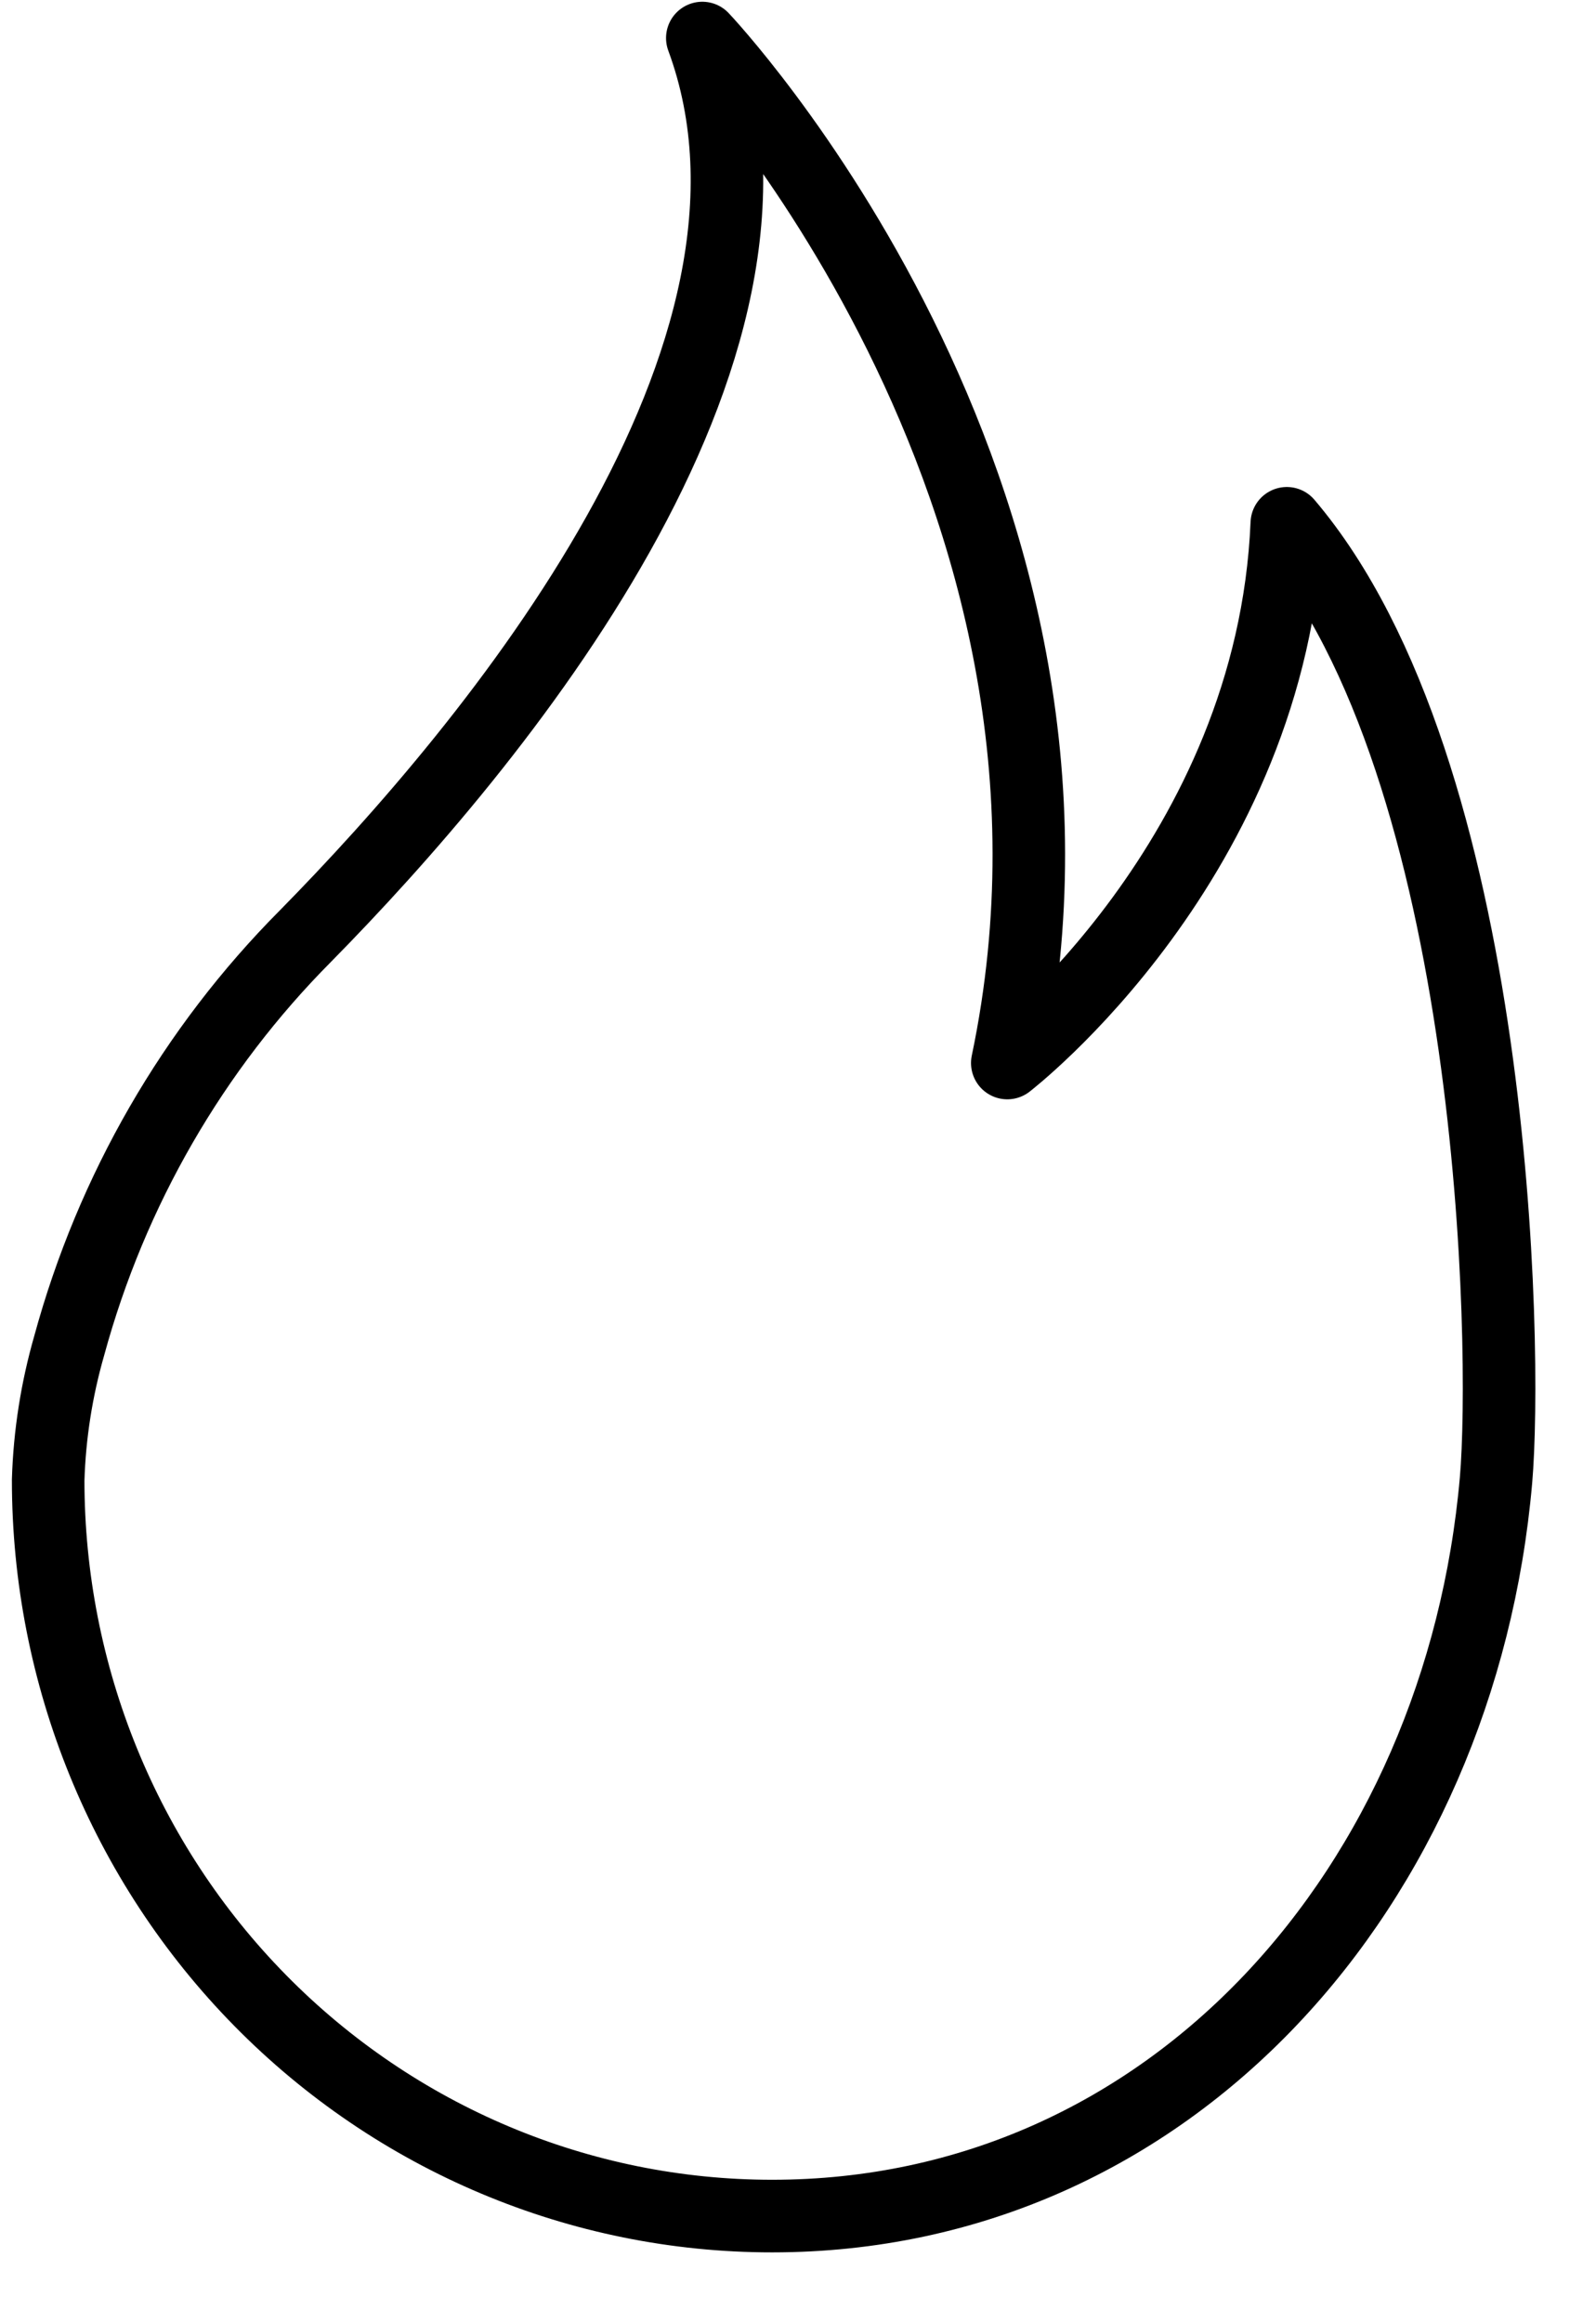
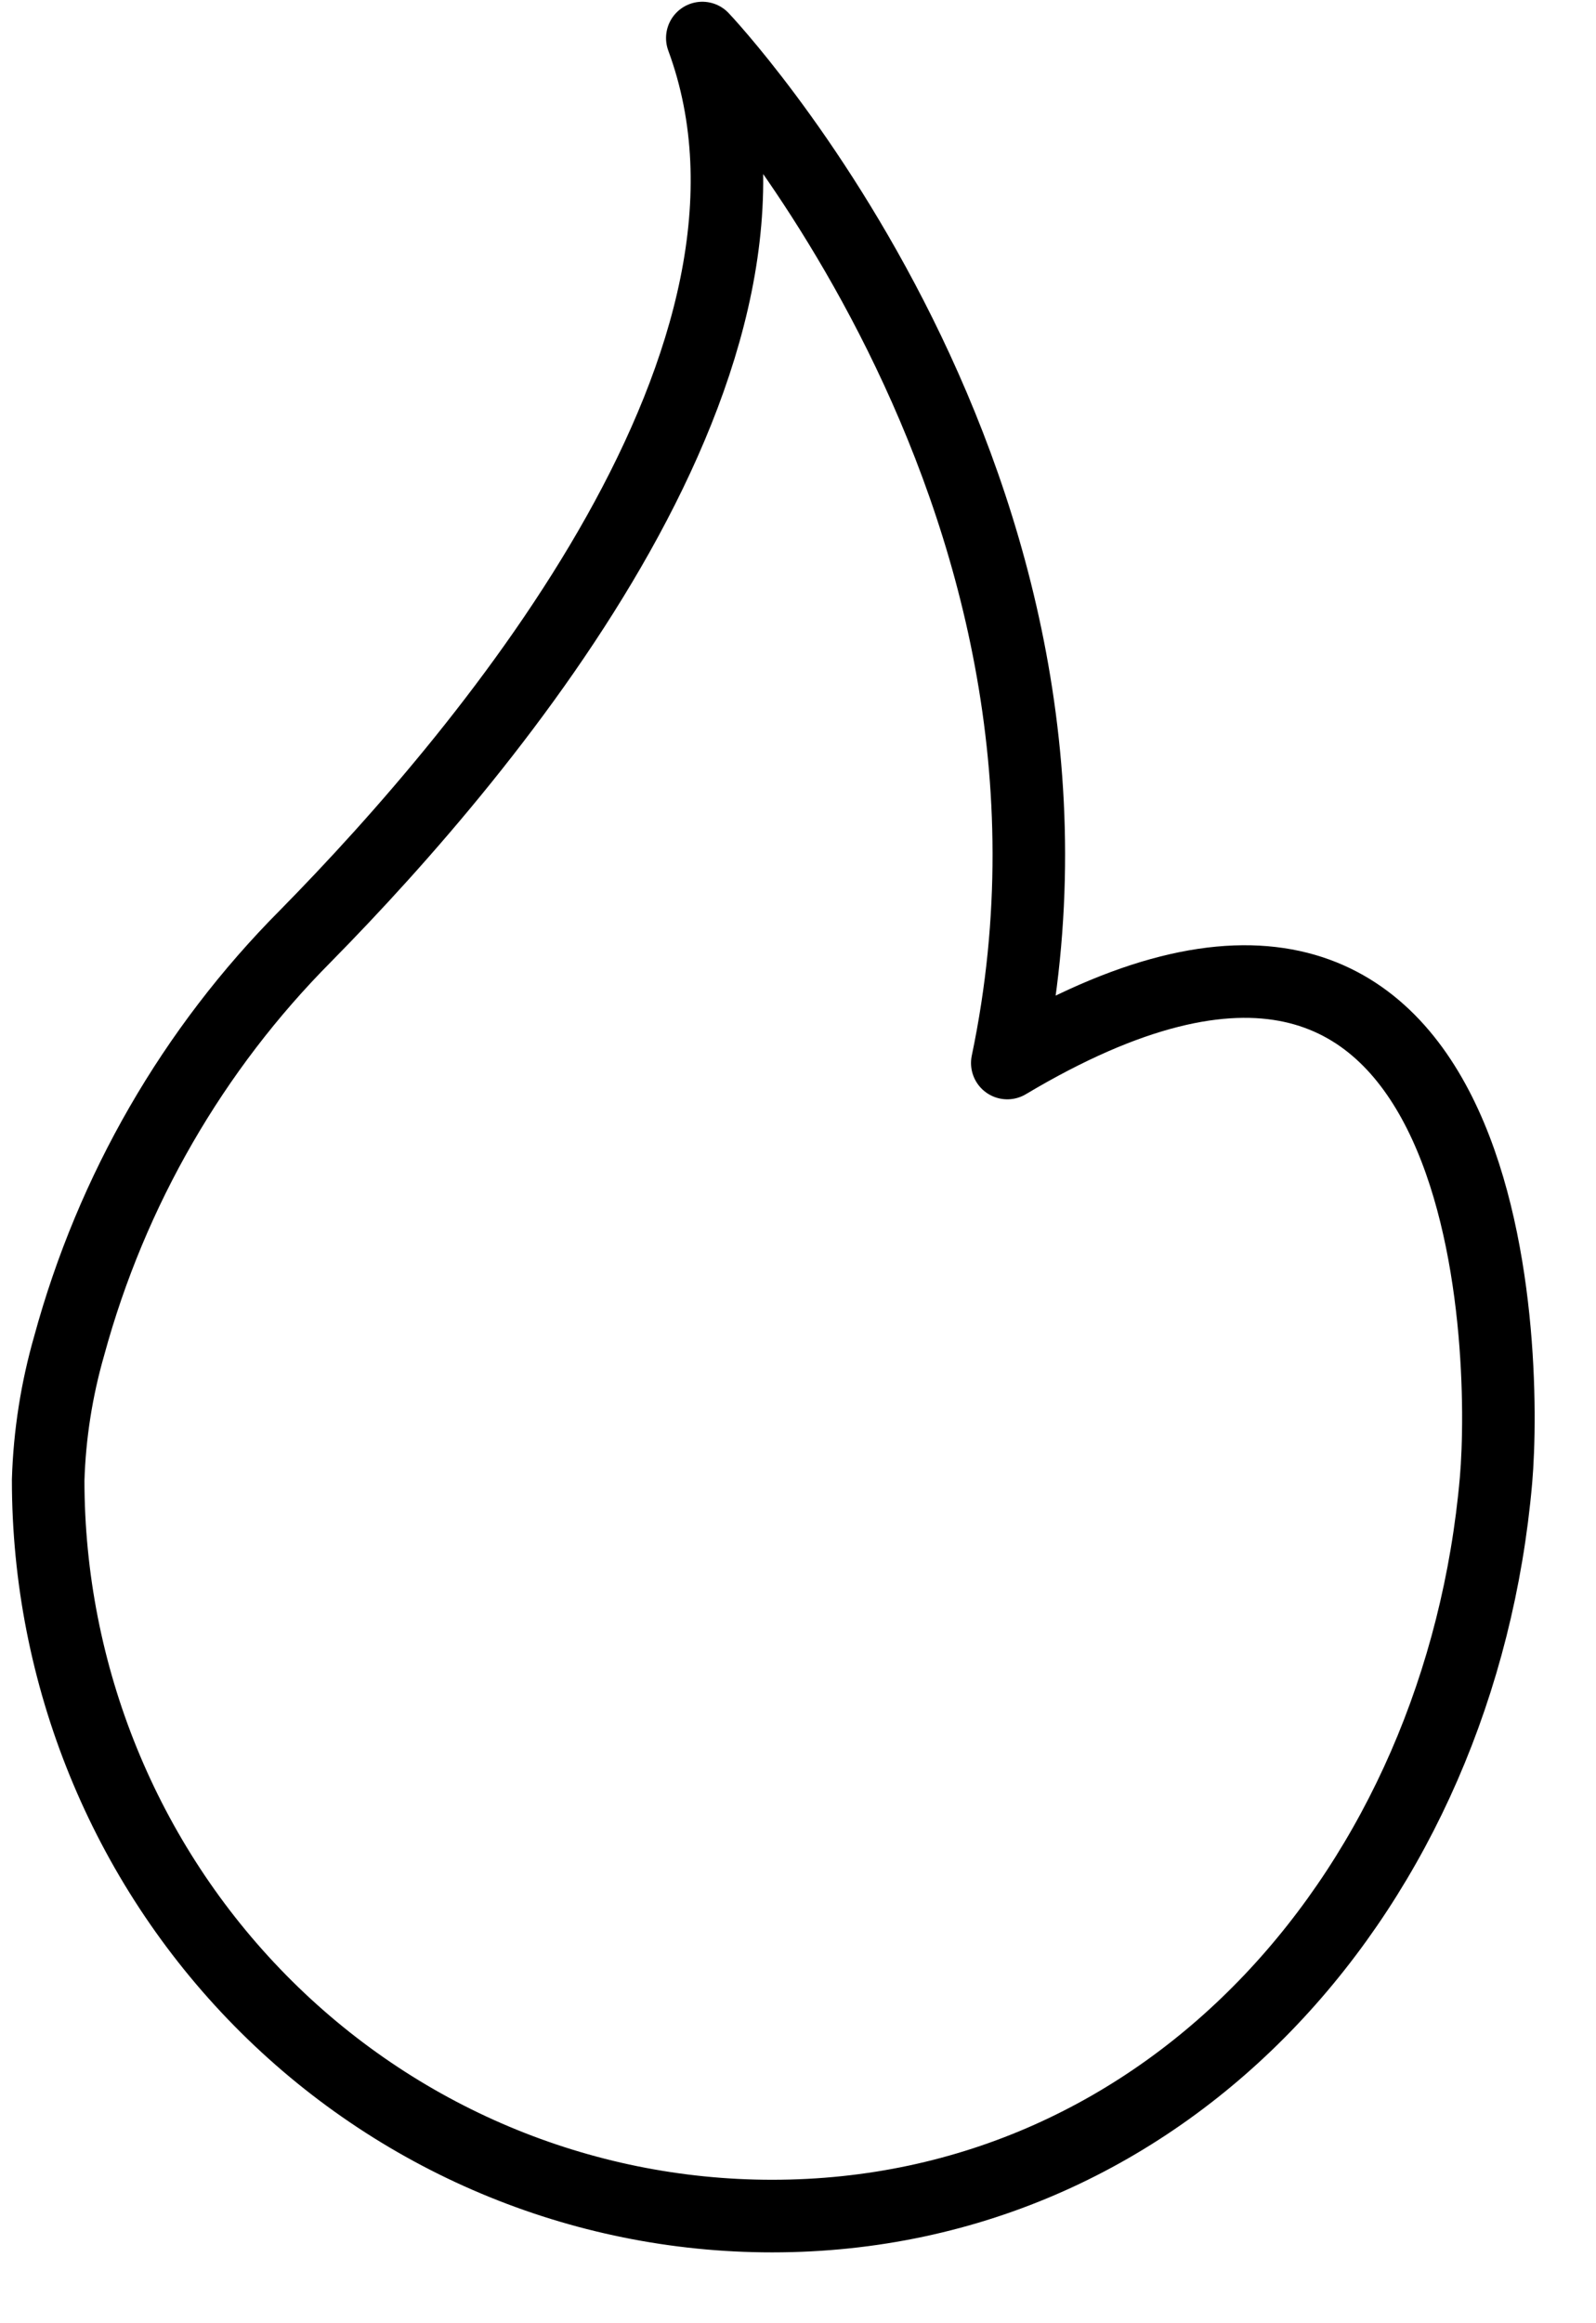
<svg xmlns="http://www.w3.org/2000/svg" width="22" height="32" viewBox="0 0 22 32" fill="none">
-   <path d="M4.214 12.89C6.8 10.264 11.29 4.883 9.681 0.524C9.681 0.524 15.548 6.701 13.885 14.642C13.885 14.642 17.544 11.829 17.738 7.208C20.637 10.615 20.778 18.583 20.622 20.386C20.134 25.963 16.153 30.524 10.643 30.524C7.996 30.524 5.458 29.456 3.587 27.555C1.715 25.654 0.664 23.075 0.664 20.386C0.683 19.759 0.781 19.137 0.954 18.535C1.537 16.396 2.661 14.45 4.214 12.89Z" stroke="black" stroke-linecap="round" stroke-linejoin="round" />
+   <path d="M4.214 12.89C6.8 10.264 11.29 4.883 9.681 0.524C9.681 0.524 15.548 6.701 13.885 14.642C20.637 10.615 20.778 18.583 20.622 20.386C20.134 25.963 16.153 30.524 10.643 30.524C7.996 30.524 5.458 29.456 3.587 27.555C1.715 25.654 0.664 23.075 0.664 20.386C0.683 19.759 0.781 19.137 0.954 18.535C1.537 16.396 2.661 14.45 4.214 12.89Z" stroke="black" stroke-linecap="round" stroke-linejoin="round" />
</svg>